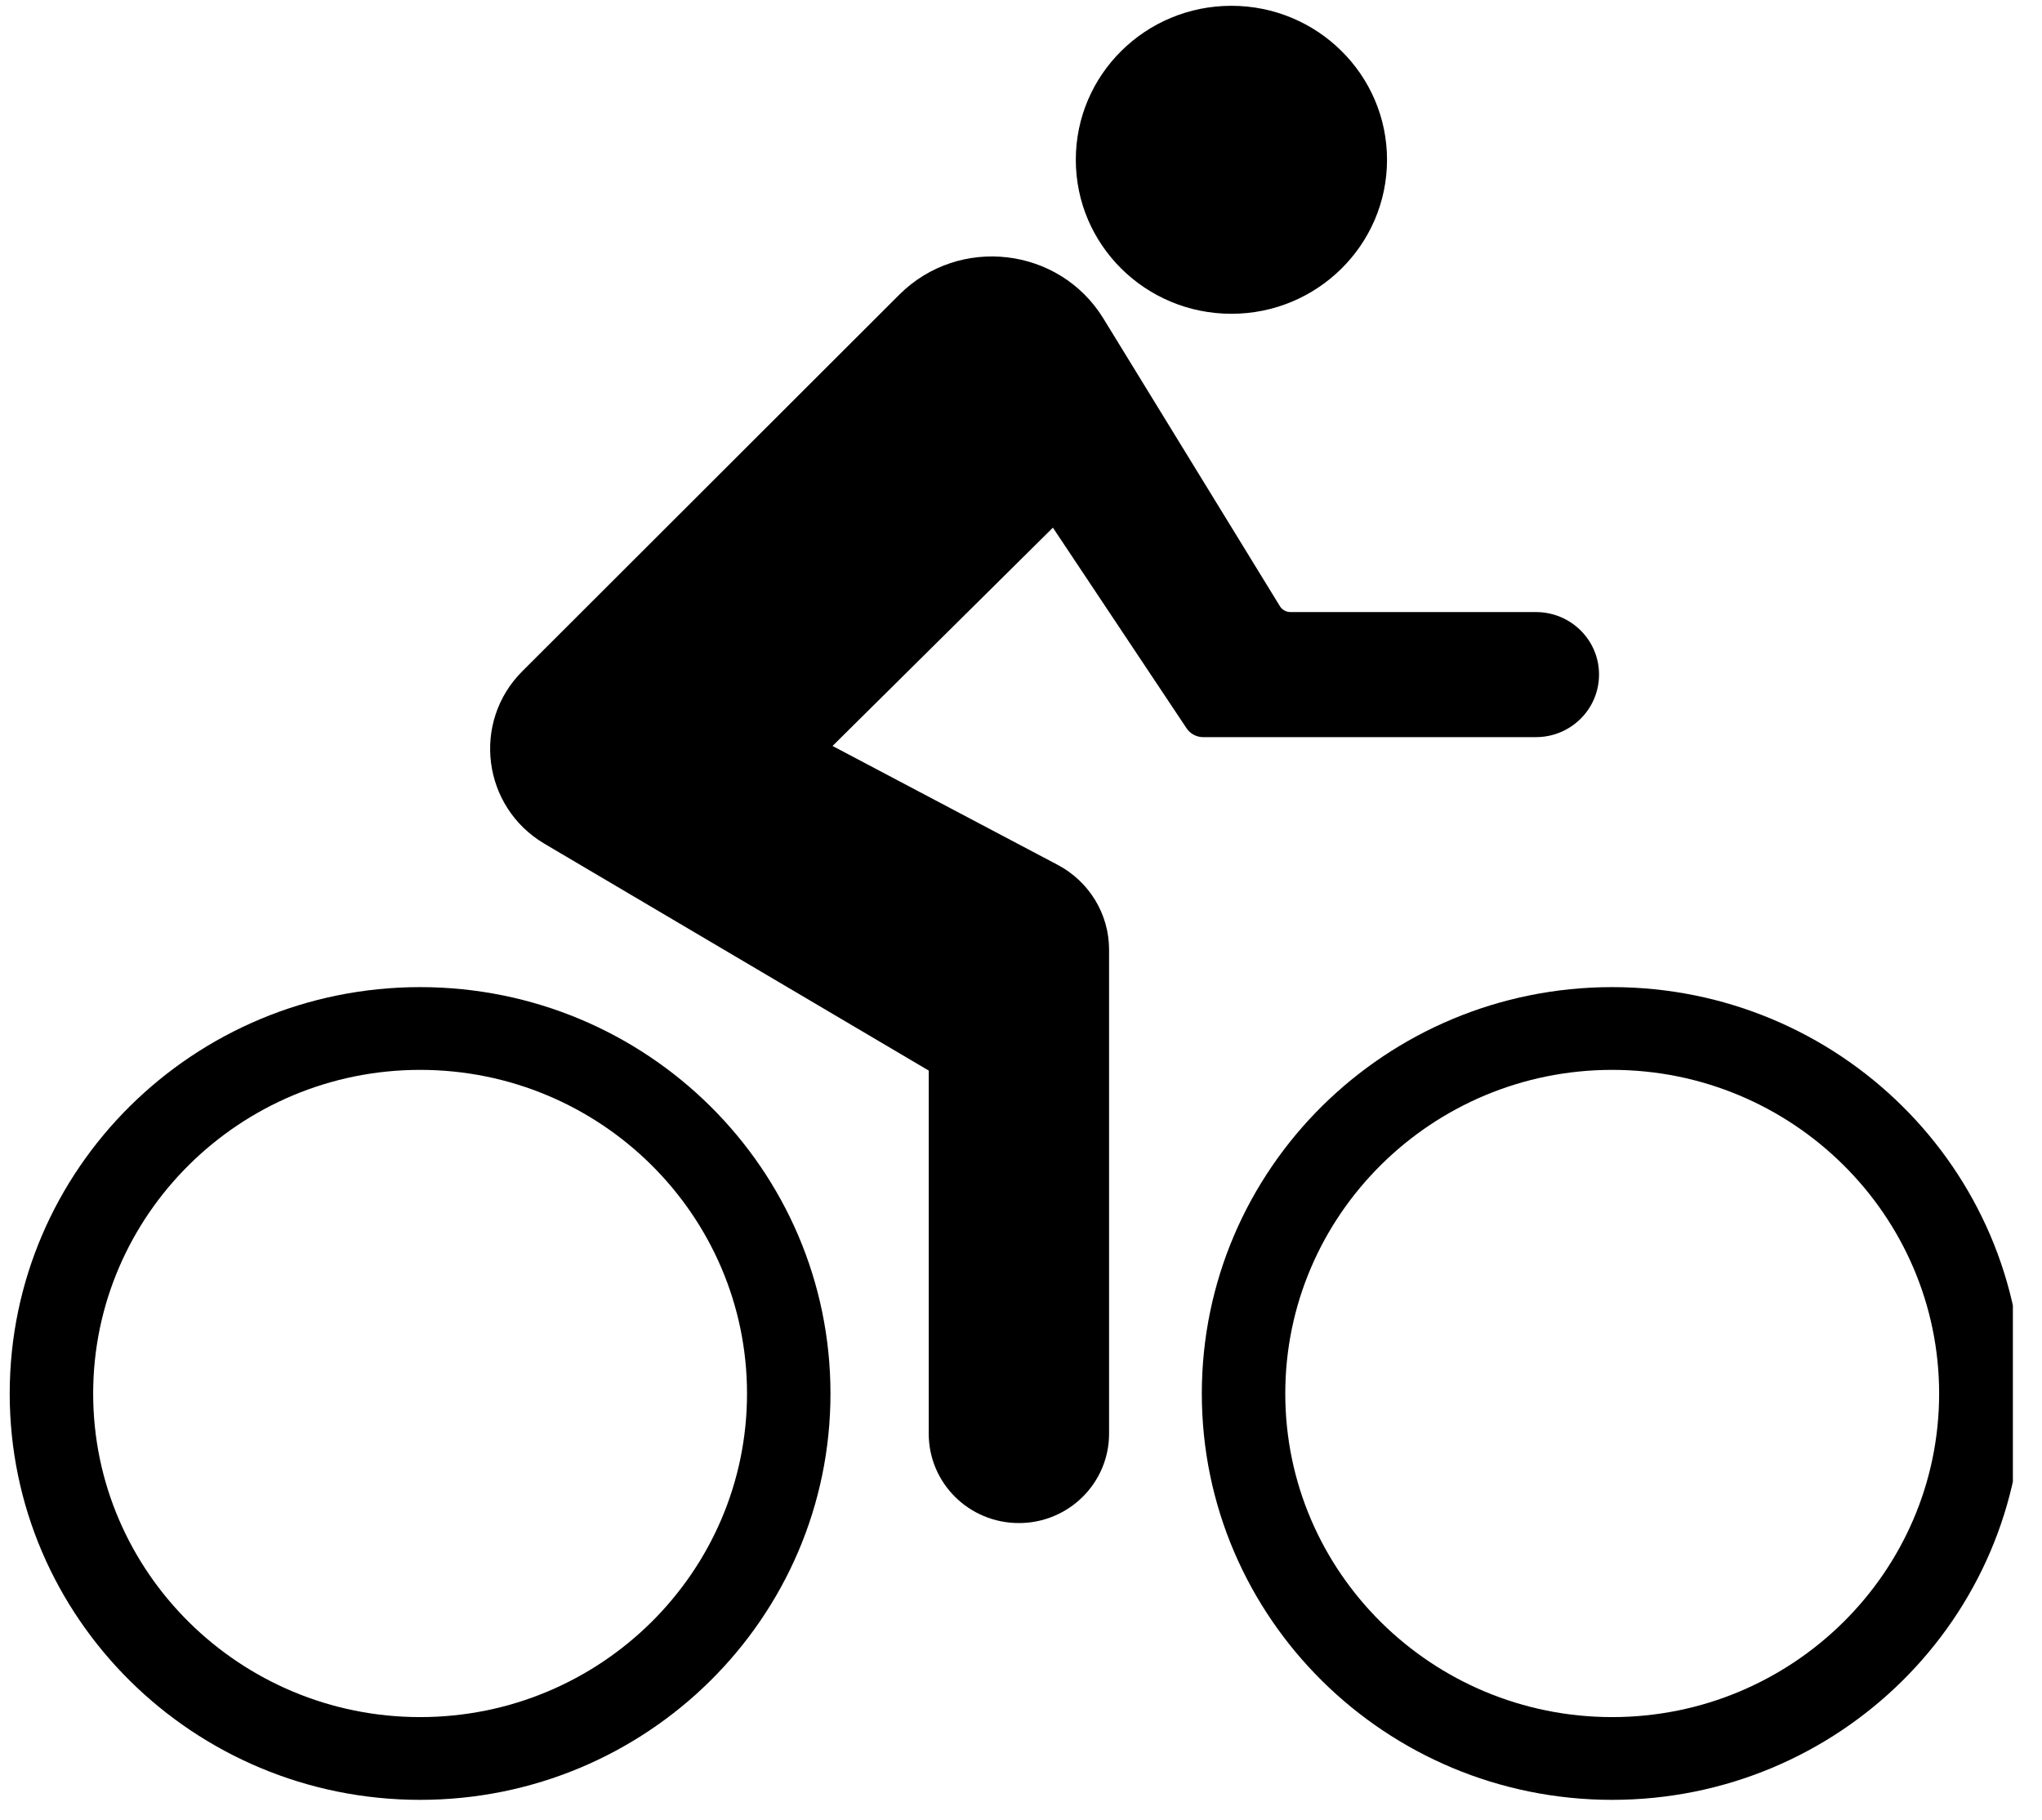
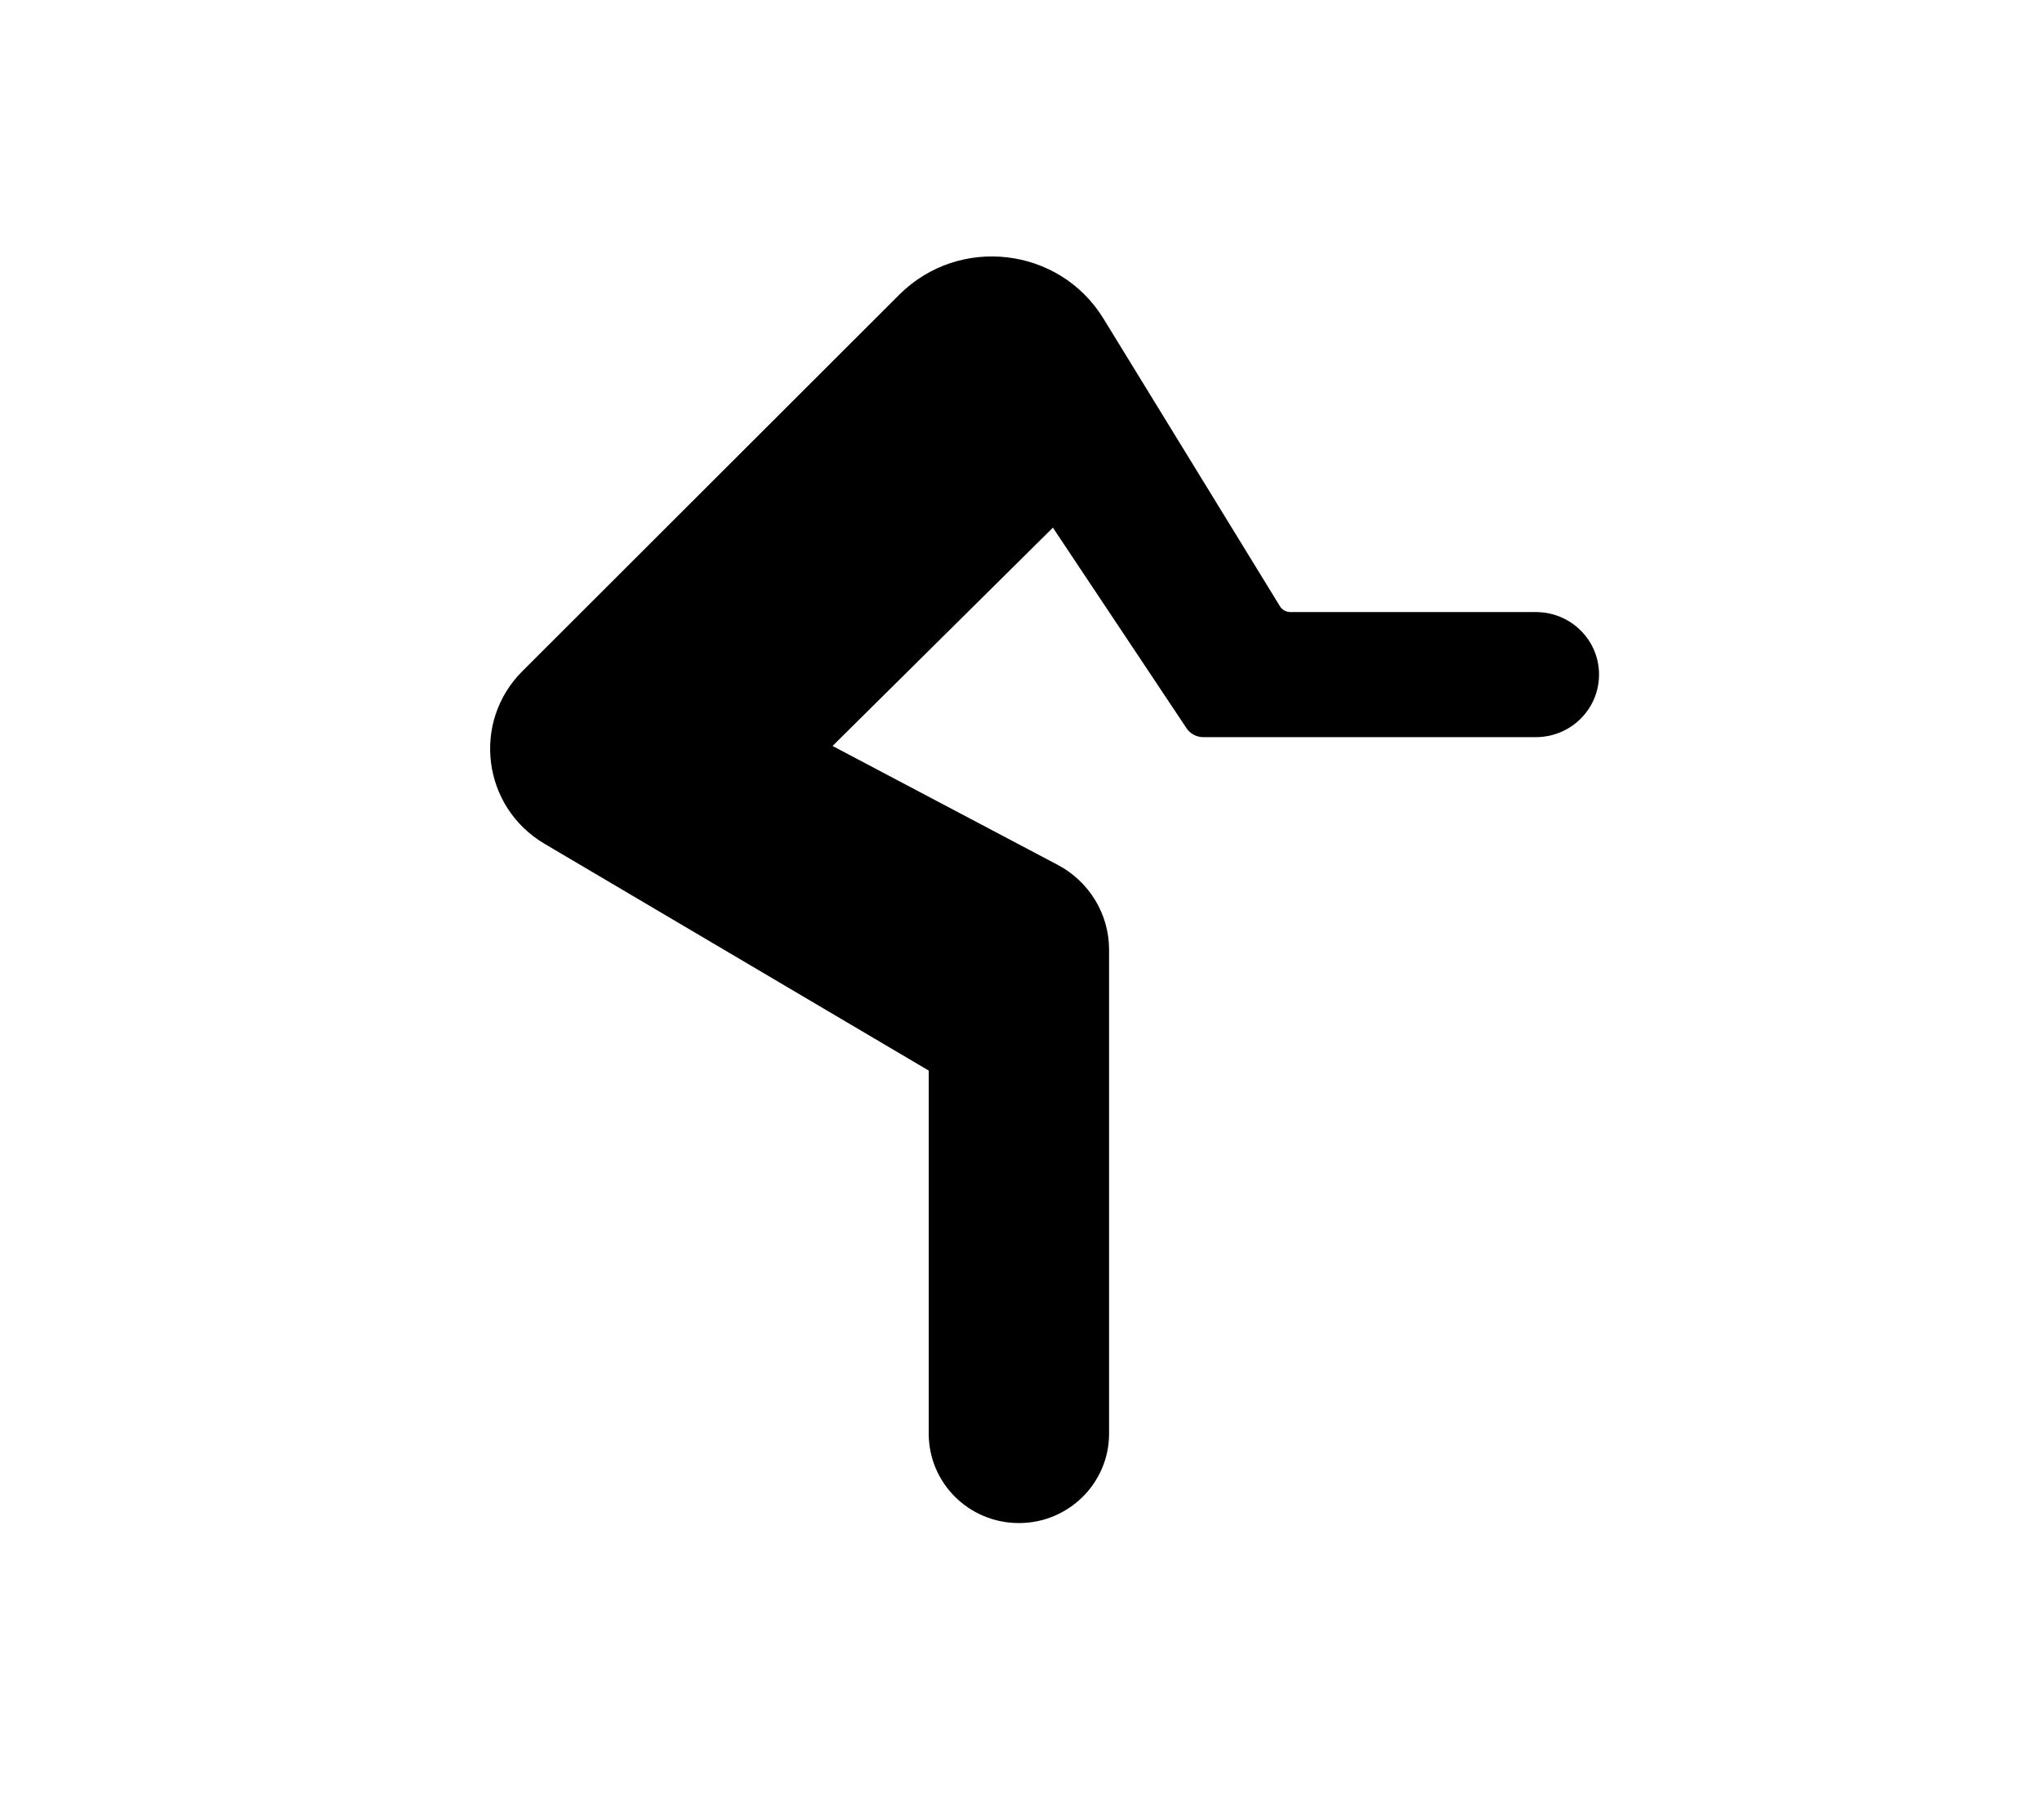
<svg xmlns="http://www.w3.org/2000/svg" width="46" zoomAndPan="magnify" viewBox="0 0 34.5 30.75" height="41" preserveAspectRatio="xMidYMid meet" version="1.0">
  <defs>
    <clipPath id="18f9654d62">
-       <path d="M 0.164 16.664 L 14.039 16.664 L 14.039 30.406 L 0.164 30.406 Z M 0.164 16.664 " clip-rule="nonzero" />
-     </clipPath>
+       </clipPath>
    <clipPath id="69fb68d3a2">
-       <path d="M 20.297 16.664 L 34.008 16.664 L 34.008 30.406 L 20.297 30.406 Z M 20.297 16.664 " clip-rule="nonzero" />
-     </clipPath>
+       </clipPath>
    <clipPath id="c7a487bdf8">
-       <path d="M 18 0.098 L 24 0.098 L 24 6 L 18 6 Z M 18 0.098 " clip-rule="nonzero" />
-     </clipPath>
+       </clipPath>
  </defs>
  <path fill="#000000" d="M 25.949 10.34 L 21.801 10.34 C 21.73 10.34 21.66 10.301 21.625 10.242 L 18.641 5.379 C 17.895 4.168 16.203 3.973 15.195 4.977 L 8.828 11.336 C 7.965 12.195 8.148 13.633 9.199 14.254 L 15.691 18.086 L 15.691 24.219 C 15.691 25.055 16.371 25.73 17.215 25.73 C 18.055 25.73 18.738 25.055 18.738 24.219 L 18.738 16.043 C 18.738 15.441 18.402 14.891 17.867 14.609 L 14.066 12.602 L 17.789 8.914 L 20.043 12.297 C 20.105 12.395 20.215 12.453 20.328 12.453 L 25.949 12.453 C 26.539 12.453 27.016 11.98 27.016 11.395 C 27.016 10.812 26.539 10.34 25.949 10.34 " fill-opacity="1" fill-rule="nonzero" />
  <g clip-path="url(#18f9654d62)">
    <path fill="#000000" d="M 7.098 16.676 C 3.27 16.676 0.164 19.75 0.164 23.543 C 0.164 27.332 3.27 30.406 7.098 30.406 C 10.926 30.406 14.031 27.332 14.031 23.543 C 14.031 19.75 10.926 16.676 7.098 16.676 Z M 7.098 18.074 C 10.145 18.074 12.621 20.527 12.621 23.543 C 12.621 26.559 10.145 29.008 7.098 29.008 C 4.055 29.008 1.574 26.559 1.574 23.543 C 1.574 20.527 4.055 18.074 7.098 18.074 " fill-opacity="1" fill-rule="nonzero" />
  </g>
  <g clip-path="url(#69fb68d3a2)">
-     <path fill="#000000" d="M 27.238 16.676 C 23.41 16.676 20.305 19.75 20.305 23.543 C 20.305 27.332 23.41 30.406 27.238 30.406 C 31.066 30.406 34.172 27.332 34.172 23.543 C 34.172 19.75 31.066 16.676 27.238 16.676 Z M 27.238 18.074 C 30.281 18.074 32.762 20.527 32.762 23.543 C 32.762 26.559 30.281 29.008 27.238 29.008 C 24.191 29.008 21.715 26.559 21.715 23.543 C 21.715 20.527 24.191 18.074 27.238 18.074 " fill-opacity="1" fill-rule="nonzero" />
-   </g>
+     </g>
  <g clip-path="url(#c7a487bdf8)">
-     <path fill="#000000" d="M 18.176 2.699 C 18.176 1.262 19.352 0.098 20.805 0.098 C 22.254 0.098 23.434 1.262 23.434 2.699 C 23.434 4.137 22.254 5.301 20.805 5.301 C 19.352 5.301 18.176 4.137 18.176 2.699 " fill-opacity="1" fill-rule="nonzero" />
-   </g>
+     </g>
</svg>